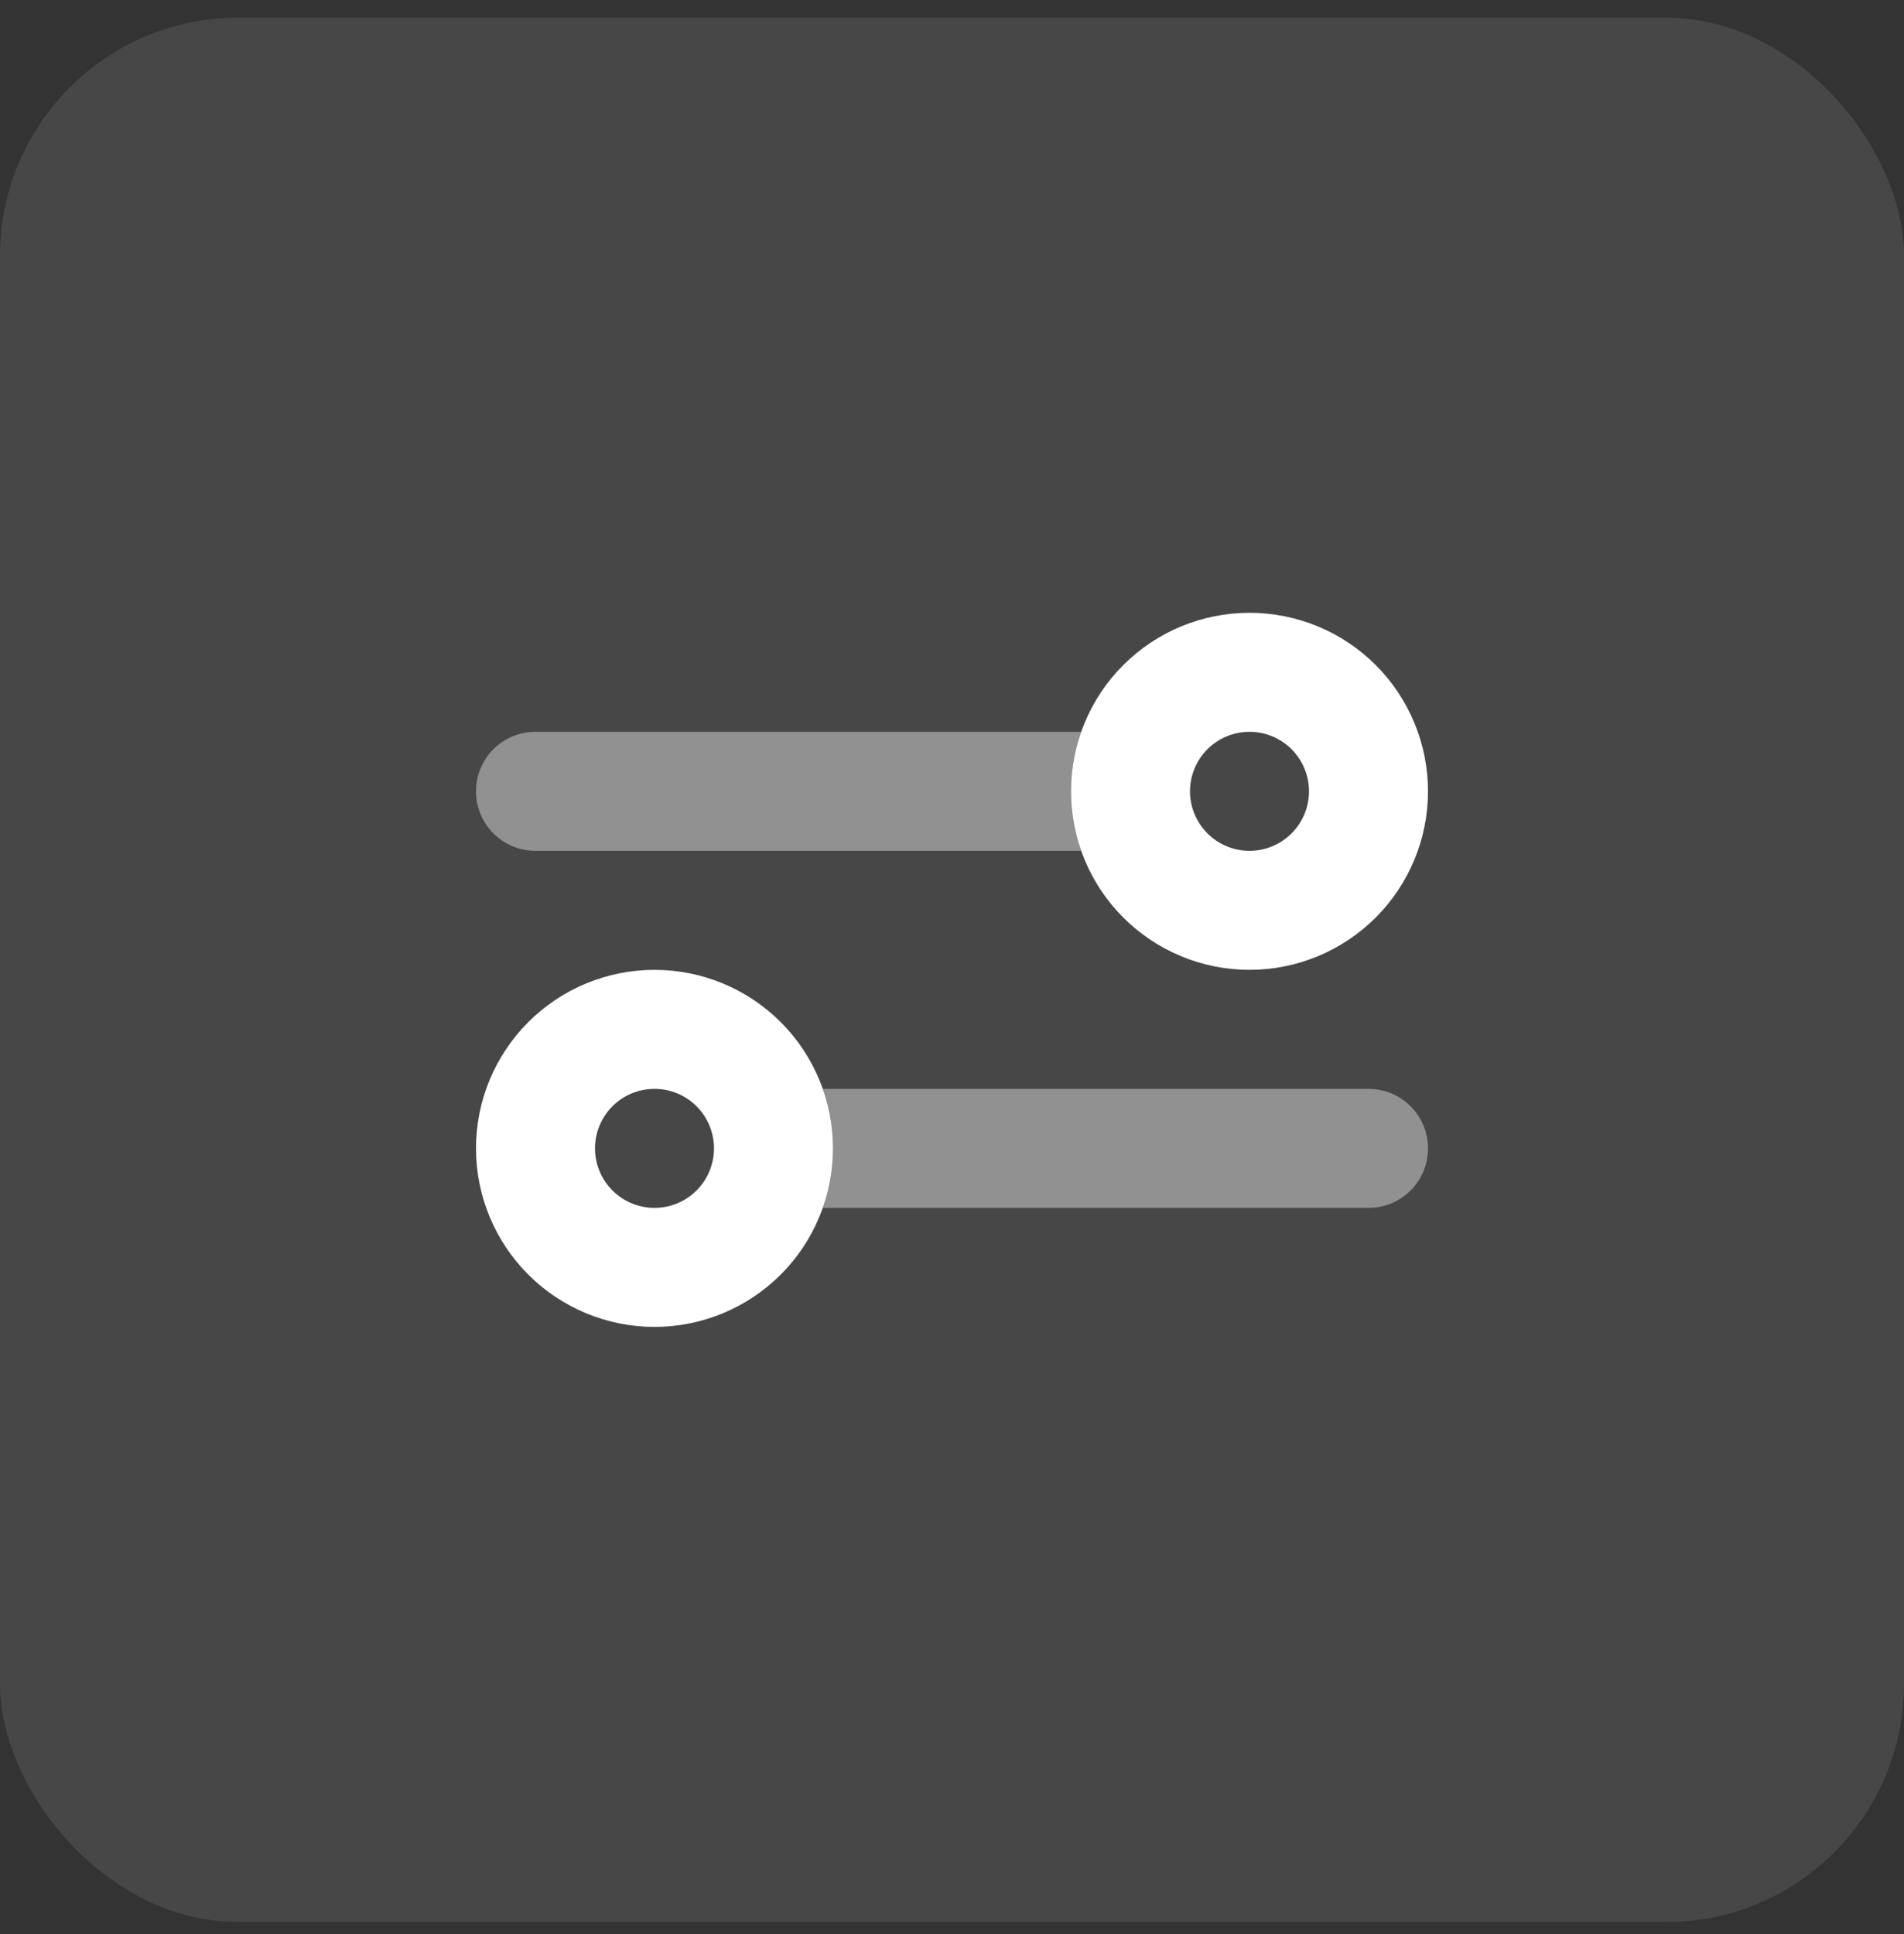
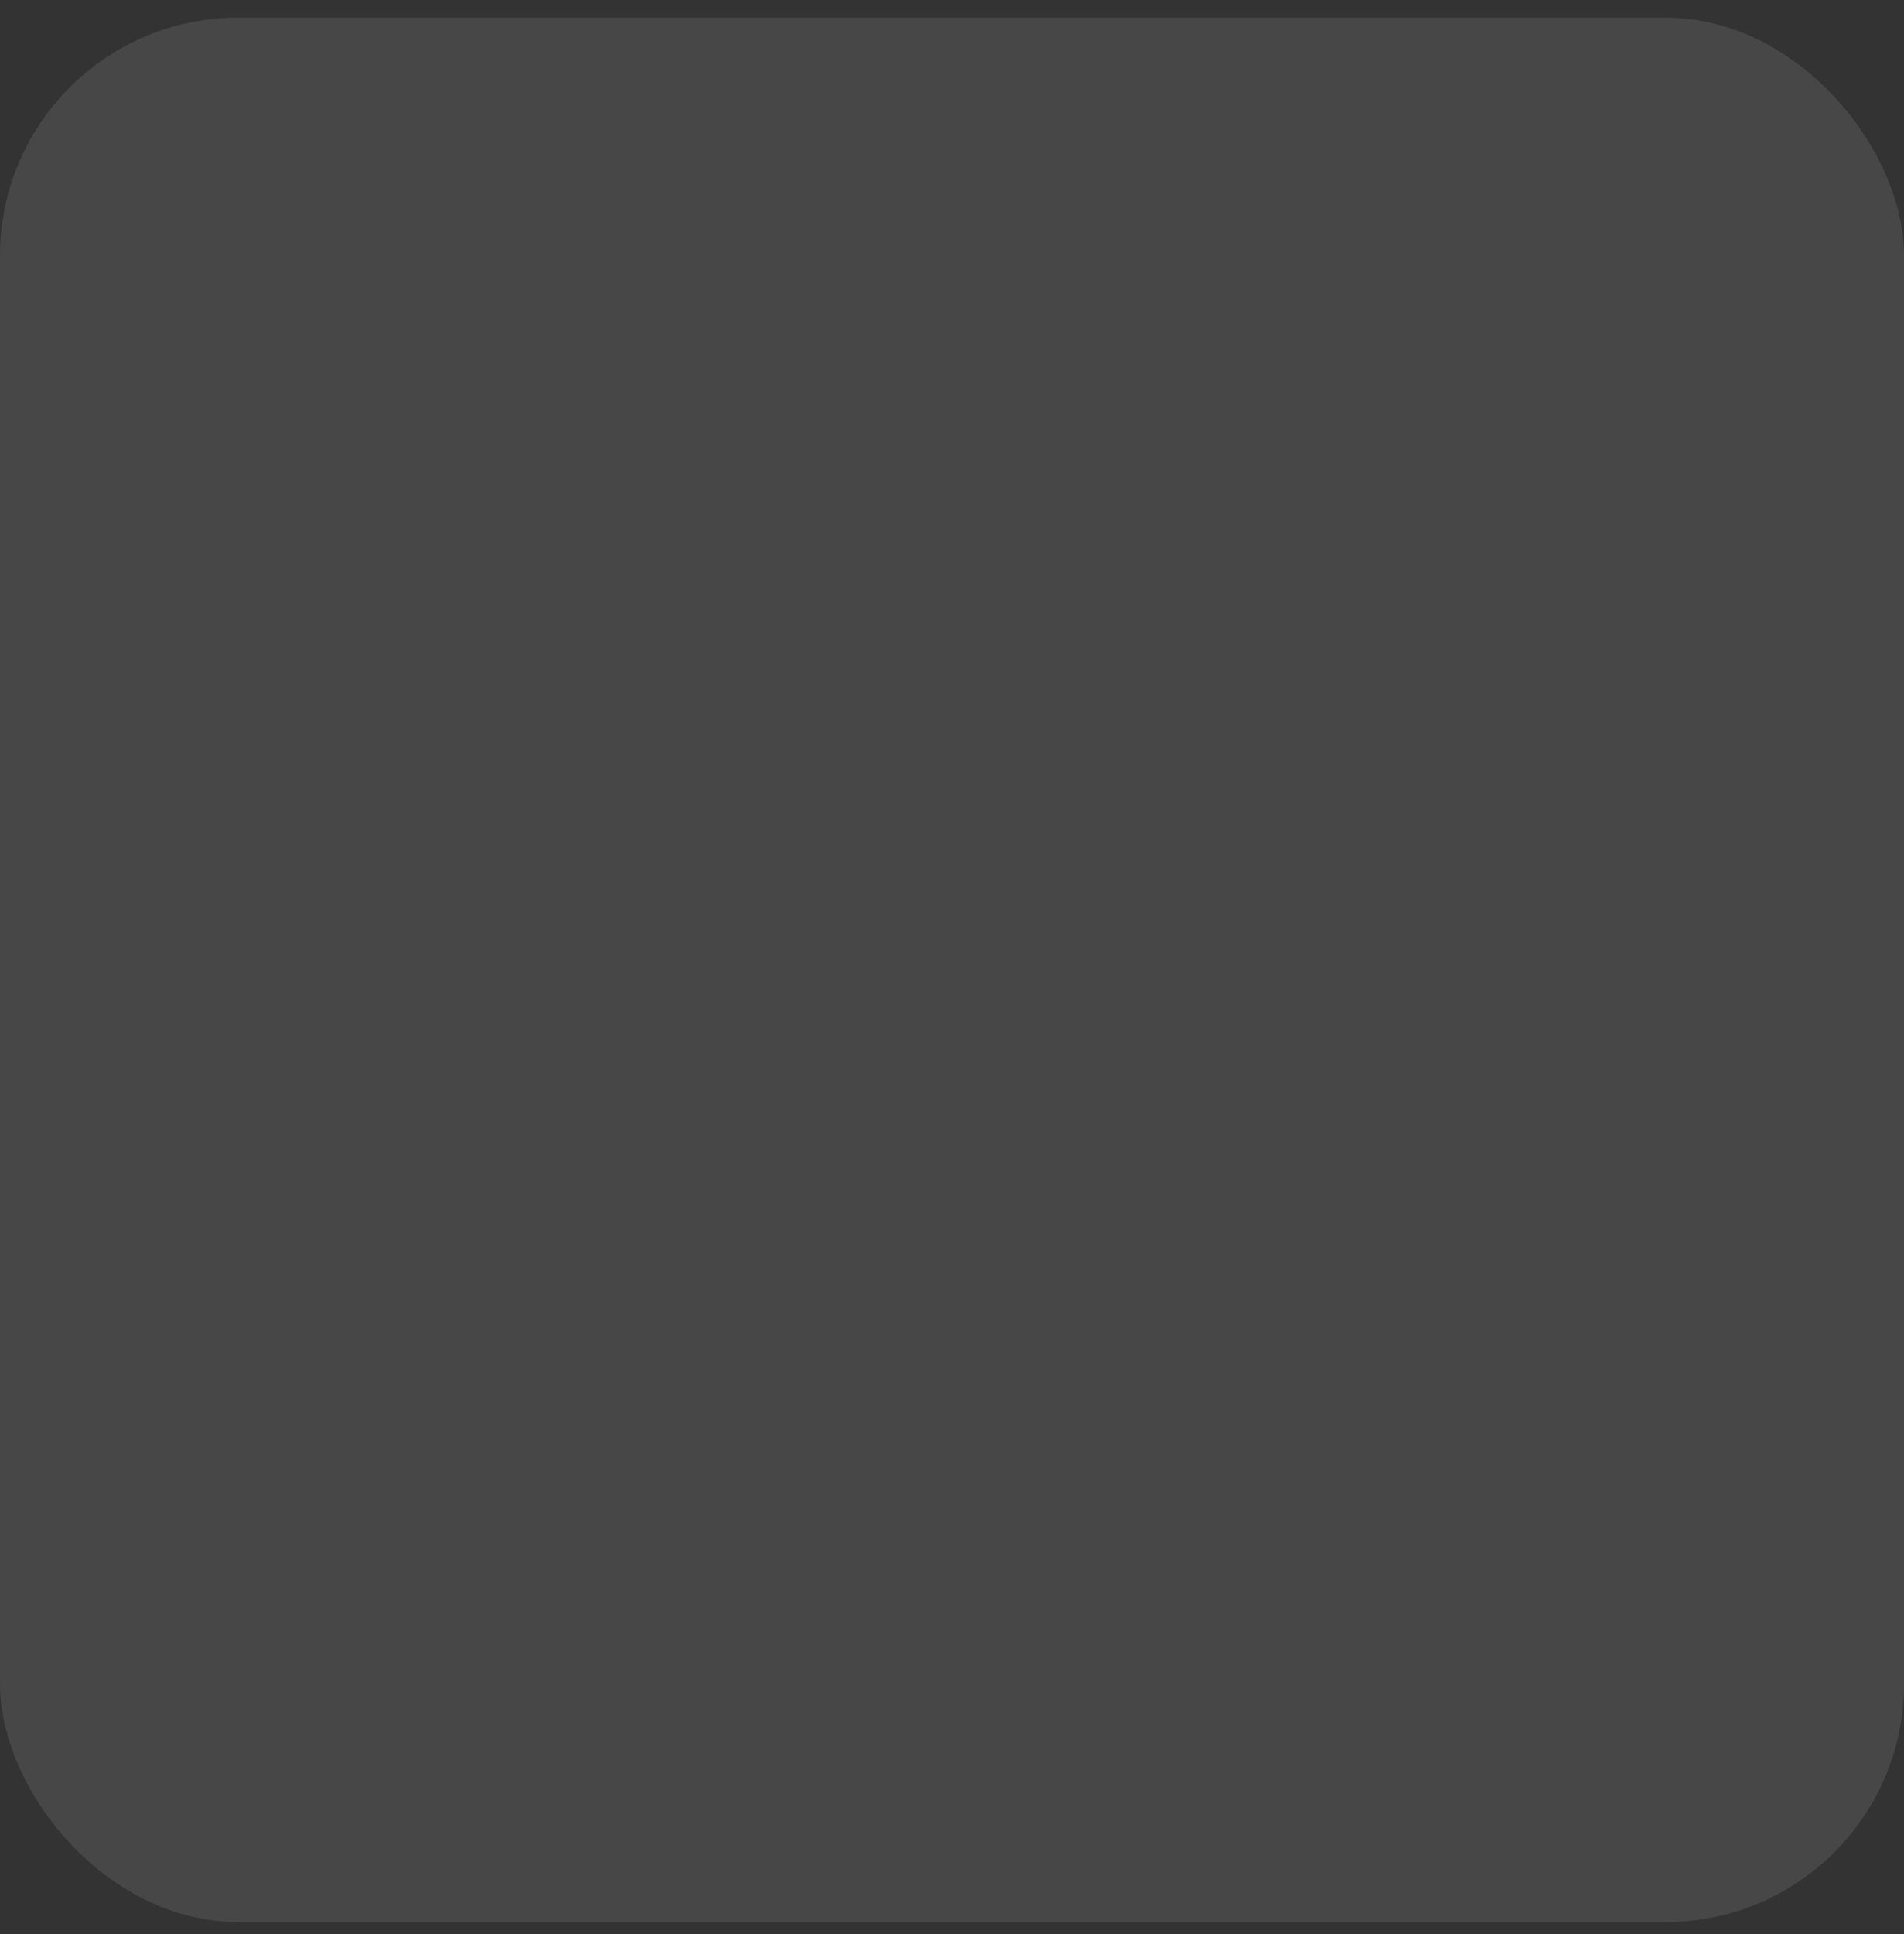
<svg xmlns="http://www.w3.org/2000/svg" width="64" height="65" viewBox="0 0 64 65" fill="none">
  <rect x="0" y="0" width="64" height="65" fill="#333333" stroke="none" />
  <rect opacity="0.2" y="0.595" width="64" height="64" rx="8" fill="white" fill-opacity="0.5" />
  <g clip-path="url(#clip0_304_2375)">
    <path opacity="0.4" d="M36.344 28.595H18C16.894 28.595 16 27.701 16 26.595C16 25.488 16.894 24.595 18 24.595H36.344C36.125 25.22 36 25.895 36 26.595C36 27.295 36.119 27.97 36.344 28.595ZM27.656 40.595C27.875 39.97 28 39.295 28 38.595C28 37.895 27.881 37.22 27.656 36.595H46C47.106 36.595 48 37.488 48 38.595C48 39.701 47.106 40.595 46 40.595H27.656Z" fill="white" />
    <path d="M42 28.595C41.47 28.595 40.961 28.384 40.586 28.009C40.211 27.634 40 27.125 40 26.595C40 26.064 40.211 25.555 40.586 25.18C40.961 24.805 41.47 24.595 42 24.595C42.53 24.595 43.039 24.805 43.414 25.18C43.789 25.555 44 26.064 44 26.595C44 27.125 43.789 27.634 43.414 28.009C43.039 28.384 42.53 28.595 42 28.595ZM42 20.595C40.409 20.595 38.883 21.227 37.757 22.352C36.632 23.477 36 25.003 36 26.595C36 28.186 36.632 29.712 37.757 30.837C38.883 31.962 40.409 32.595 42 32.595C43.591 32.595 45.117 31.962 46.243 30.837C47.368 29.712 48 28.186 48 26.595C48 25.003 47.368 23.477 46.243 22.352C45.117 21.227 43.591 20.595 42 20.595ZM22 40.595C21.47 40.595 20.961 40.384 20.586 40.009C20.211 39.634 20 39.125 20 38.595C20 38.064 20.211 37.556 20.586 37.18C20.961 36.805 21.47 36.595 22 36.595C22.53 36.595 23.039 36.805 23.414 37.18C23.789 37.556 24 38.064 24 38.595C24 39.125 23.789 39.634 23.414 40.009C23.039 40.384 22.53 40.595 22 40.595ZM22 32.595C21.212 32.595 20.432 32.75 19.704 33.051C18.976 33.353 18.314 33.795 17.757 34.352C17.2 34.909 16.758 35.571 16.457 36.298C16.155 37.026 16 37.807 16 38.595C16 39.383 16.155 40.163 16.457 40.891C16.758 41.619 17.2 42.28 17.757 42.837C18.314 43.394 18.976 43.836 19.704 44.138C20.432 44.439 21.212 44.595 22 44.595C22.788 44.595 23.568 44.439 24.296 44.138C25.024 43.836 25.686 43.394 26.243 42.837C26.8 42.28 27.242 41.619 27.543 40.891C27.845 40.163 28 39.383 28 38.595C28 37.807 27.845 37.026 27.543 36.298C27.242 35.571 26.8 34.909 26.243 34.352C25.686 33.795 25.024 33.353 24.296 33.051C23.568 32.75 22.788 32.595 22 32.595Z" fill="white" />
  </g>
  <defs>
    <clipPath id="clip0_304_2375">
-       <rect width="32" height="32" fill="white" transform="translate(16 16.595)" />
-     </clipPath>
+       </clipPath>
  </defs>
</svg>